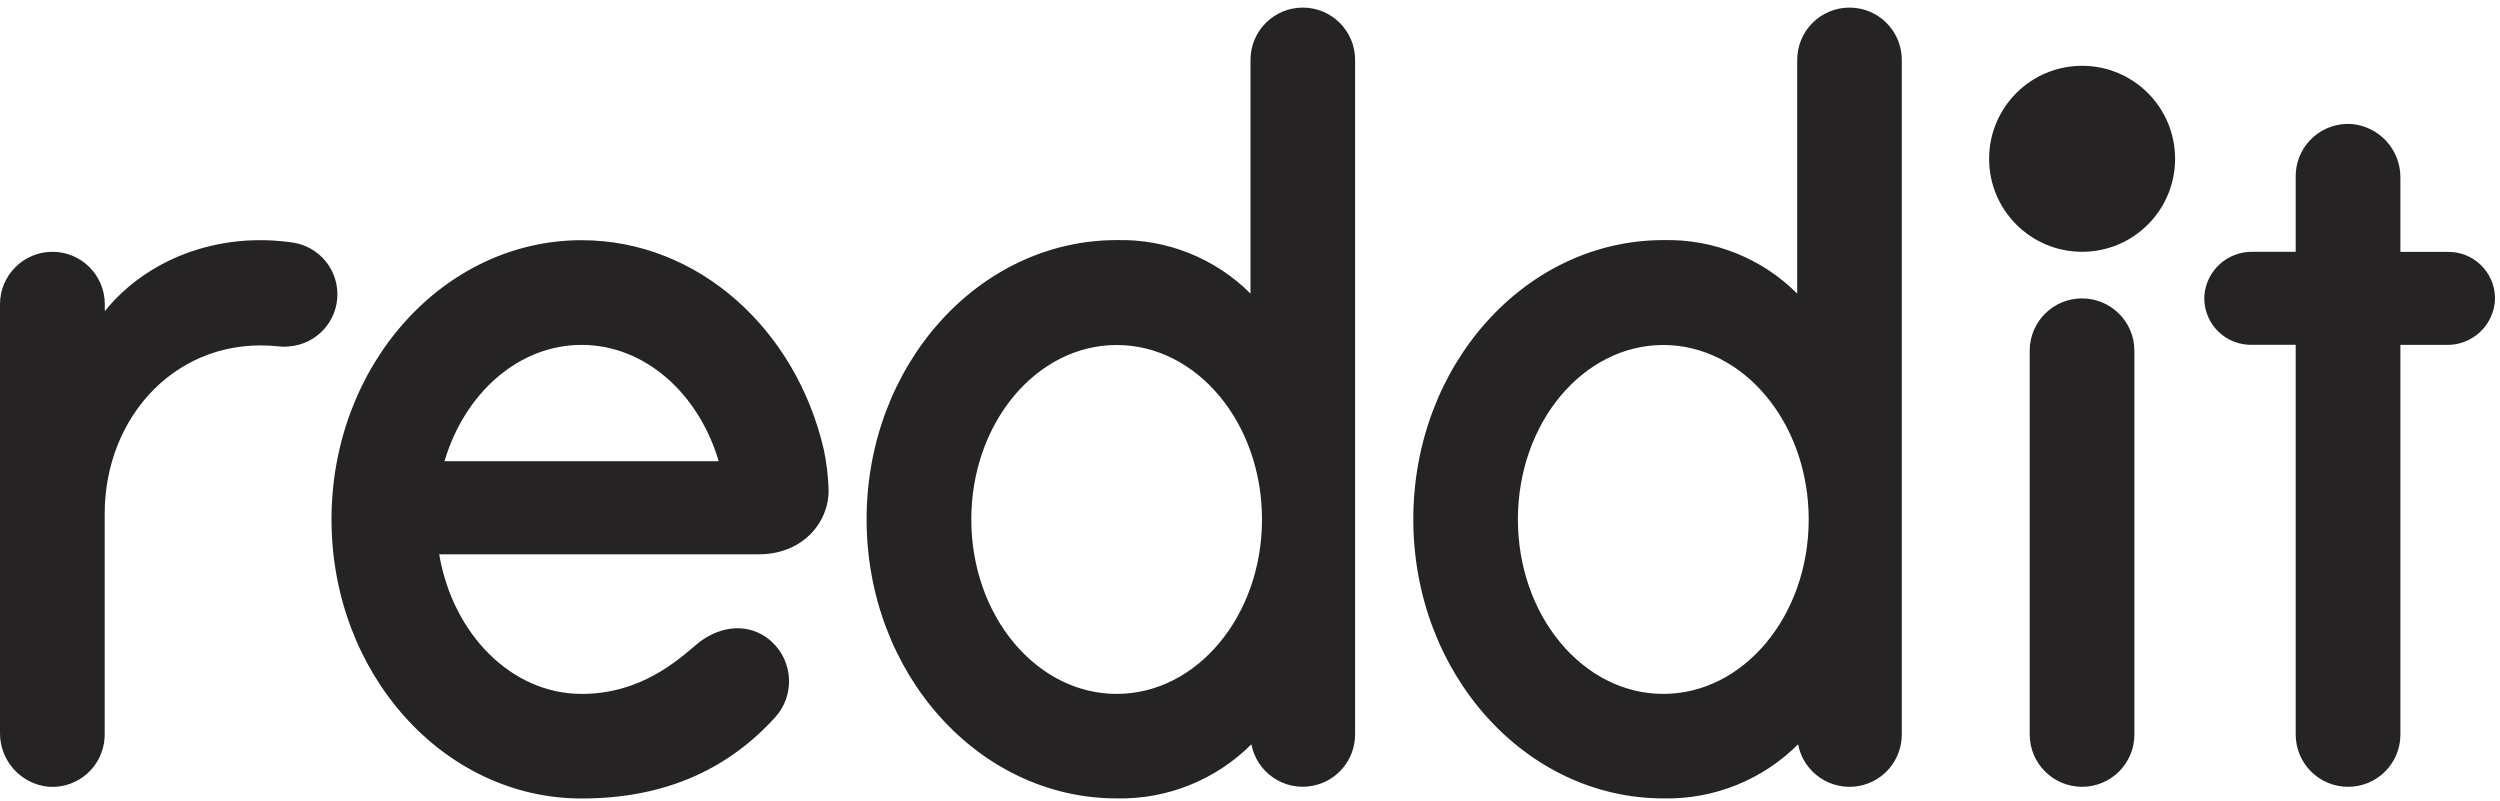
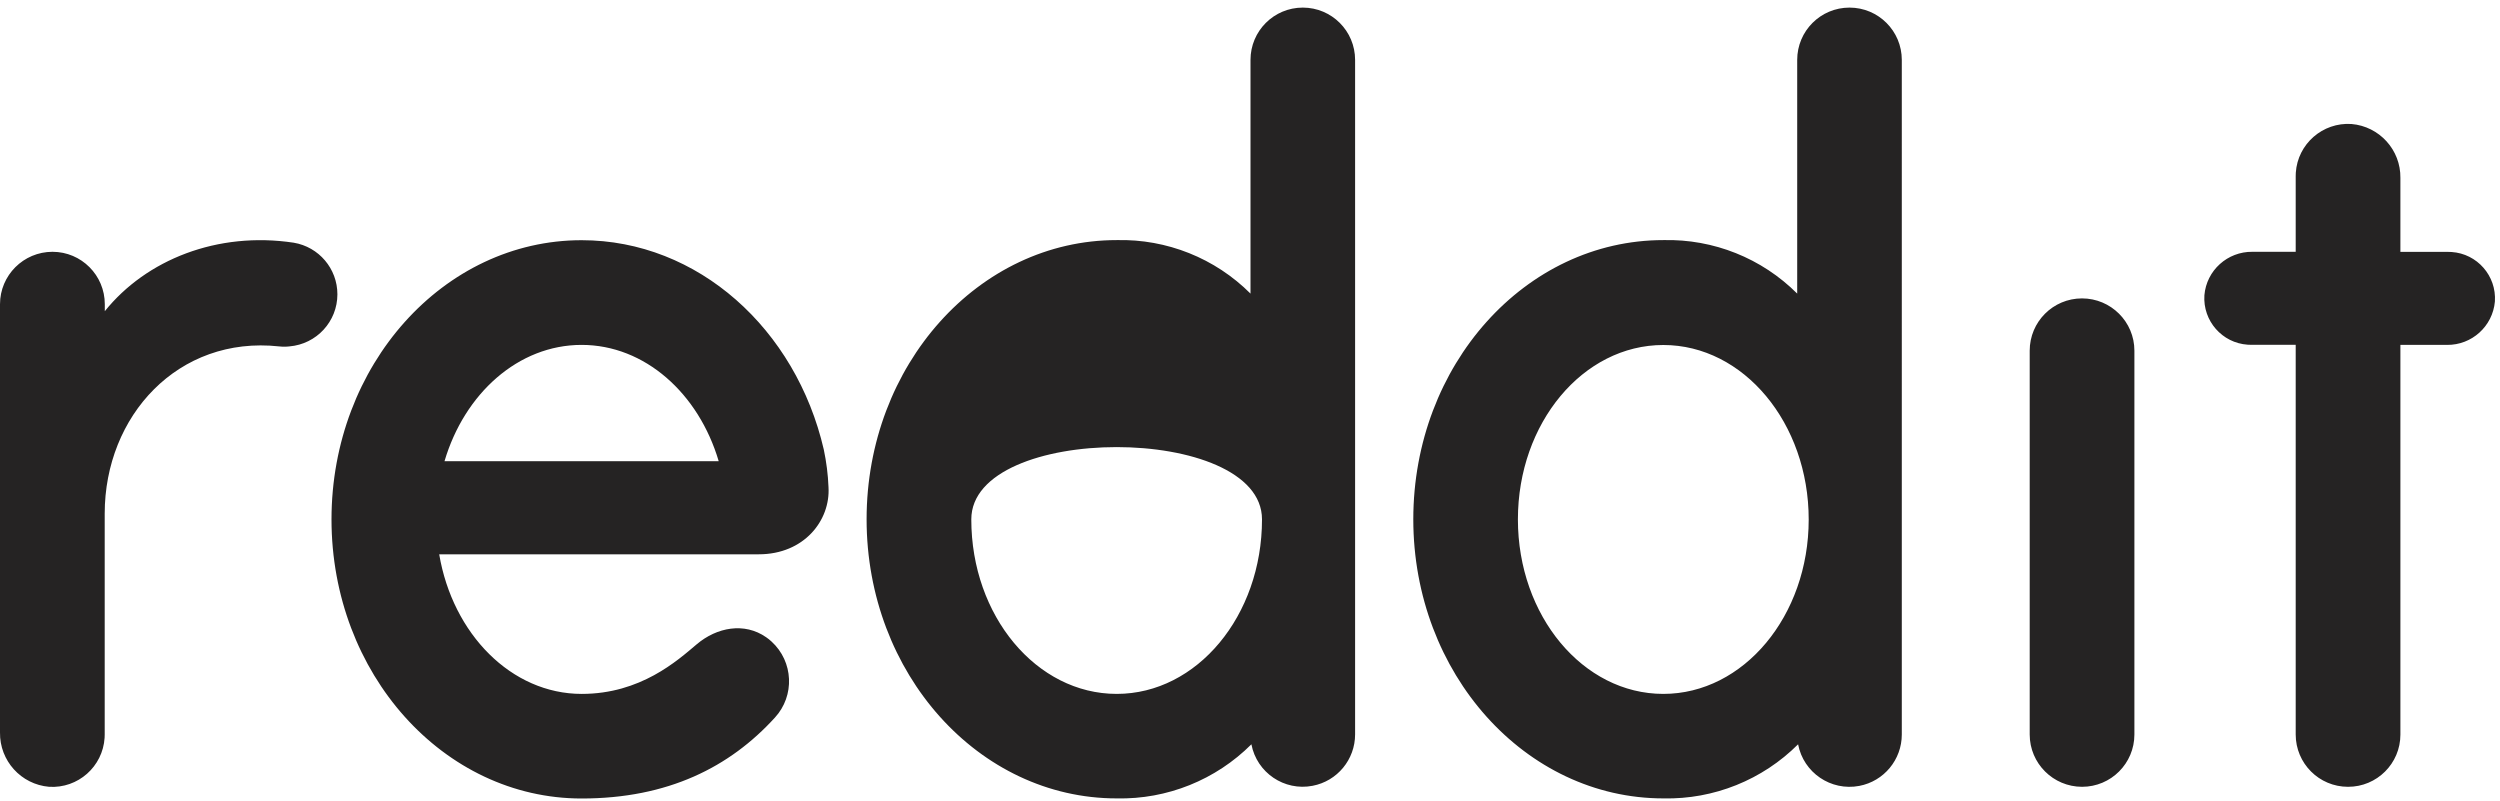
<svg xmlns="http://www.w3.org/2000/svg" id="Layer_1" x="0px" y="0px" viewBox="0 0 2500 801" style="enable-background:new 0 0 2500 801;" xml:space="preserve">
  <style type="text/css">	.st0{fill:#252323;}</style>
-   <circle class="st0" cx="2082.1" cy="158.8" r="93" />
  <g>
-     <path class="st0" d="M758.8,554.3c45.3,0,71.7-33.9,69.7-67.2c-0.5-12.6-2.1-25.2-4.7-37.5C796,329.2,698.1,240.2,581.6,240.2  c-138.1,0-250.1,125-250.1,279.2s112,279.1,250.1,279.1c86.5,0,148.3-31.5,193.3-80.9c20.1-21.9,18.6-55.9-3.3-76  c-1.7-1.6-3.6-3.1-5.5-4.4c-21.7-15.1-49.2-10-69.4,7.1c-19.3,16.3-56.1,49.6-115,49.6c-70.3,0-129-59.9-142.5-139.6L758.8,554.3z   M581.6,344.9c63.3,0,117.1,48.6,137.1,116.3H444.5C464.5,393.5,518.3,344.9,581.6,344.9z M337.4,294.3c0-25.6-18.5-47.4-43.7-51.6  c-76.2-11.5-147.5,17-188.9,68.5v-7c0-28.9-23.4-52.4-52.3-52.4C23.5,251.8,0,275.3,0,304.2v428.3c-0.4,28.2,21,51.9,49.1,54.3  c28.9,1.8,53.7-20.2,55.5-49c0.1-1.1,0.1-2.2,0.1-3.2v-221c0-97.8,73.5-178.1,174.4-167.2c3.4,0.4,6.9,0.4,10.3,0  C316.6,344.1,337.4,321.5,337.4,294.3z M2134.4,350.7c0-28.9-23.5-52.3-52.4-52.3c-28.9,0-52.3,23.4-52.3,52.3v383.8  c0,28.9,23.5,52.3,52.4,52.3c28.9,0,52.3-23.4,52.3-52.3V350.7z M1355.1,59.9c0-28.9-23.4-52.3-52.3-52.3  c-28.9,0-52.3,23.4-52.3,52.3v233.7c-35.4-35.4-83.7-54.7-133.8-53.5c-138.1,0-250.1,125-250.1,279.2s112,279.1,250.1,279.1  c50.4,1.1,99.1-18.5,134.7-54.1c5.4,28.4,32.9,47,61.2,41.5c24.7-4.7,42.5-26.3,42.5-51.4V59.9z M1116.7,693.9  c-80.3,0-145.4-78.1-145.4-174.5s65.1-174.4,145.4-174.4S1262,423,1262,519.4S1197,693.9,1116.7,693.9z M1901.8,59.9  c0-28.9-23.4-52.3-52.3-52.3c-28.9,0-52.3,23.4-52.3,52.3v233.7c-35.4-35.4-83.7-54.7-133.8-53.5c-138.1,0-250.1,125-250.1,279.2  s112,279.1,250.1,279.1c50.4,1.1,99.1-18.5,134.7-54.1c5.4,28.4,32.8,47,61.2,41.6c24.7-4.7,42.5-26.3,42.5-51.4V59.9z   M1663.3,693.9c-80.3,0-145.4-78.1-145.4-174.5s65.1-174.4,145.4-174.4c80.3,0,145.4,78.1,145.4,174.5S1743.6,693.9,1663.3,693.9z   M2400.4,734.6V344.9h46.5c24.9,0.3,45.8-18.6,48-43.4c1.7-25.6-17.7-47.8-43.3-49.5c-1-0.1-2.1-0.1-3.1-0.1h-48.1V178  c0.4-28-20.9-51.6-48.9-54c-28.8-1.9-53.8,19.9-55.7,48.7c-0.1,1.2-0.1,2.3-0.1,3.5v75.6h-43.3c-24.9-0.3-45.9,18.6-48,43.4  c-1.7,25.6,17.7,47.8,43.3,49.5c1,0.1,2.1,0.1,3.1,0.1h44.9v389.7c0,28.9,23.4,52.3,52.3,52.3l0,0  C2376.9,786.9,2400.4,763.5,2400.4,734.6C2400.4,734.6,2400.4,734.6,2400.4,734.6z" />
+     <path class="st0" d="M758.8,554.3c45.3,0,71.7-33.9,69.7-67.2c-0.5-12.6-2.1-25.2-4.7-37.5C796,329.2,698.1,240.2,581.6,240.2  c-138.1,0-250.1,125-250.1,279.2s112,279.1,250.1,279.1c86.5,0,148.3-31.5,193.3-80.9c20.1-21.9,18.6-55.9-3.3-76  c-1.7-1.6-3.6-3.1-5.5-4.4c-21.7-15.1-49.2-10-69.4,7.1c-19.3,16.3-56.1,49.6-115,49.6c-70.3,0-129-59.9-142.5-139.6L758.8,554.3z   M581.6,344.9c63.3,0,117.1,48.6,137.1,116.3H444.5C464.5,393.5,518.3,344.9,581.6,344.9z M337.4,294.3c0-25.6-18.5-47.4-43.7-51.6  c-76.2-11.5-147.5,17-188.9,68.5v-7c0-28.9-23.4-52.4-52.3-52.4C23.5,251.8,0,275.3,0,304.2v428.3c-0.4,28.2,21,51.9,49.1,54.3  c28.9,1.8,53.7-20.2,55.5-49c0.1-1.1,0.1-2.2,0.1-3.2v-221c0-97.8,73.5-178.1,174.4-167.2c3.4,0.4,6.9,0.4,10.3,0  C316.6,344.1,337.4,321.5,337.4,294.3z M2134.4,350.7c0-28.9-23.5-52.3-52.4-52.3c-28.9,0-52.3,23.4-52.3,52.3v383.8  c0,28.9,23.5,52.3,52.4,52.3c28.9,0,52.3-23.4,52.3-52.3V350.7z M1355.1,59.9c0-28.9-23.4-52.3-52.3-52.3  c-28.9,0-52.3,23.4-52.3,52.3v233.7c-35.4-35.4-83.7-54.7-133.8-53.5c-138.1,0-250.1,125-250.1,279.2s112,279.1,250.1,279.1  c50.4,1.1,99.1-18.5,134.7-54.1c5.4,28.4,32.9,47,61.2,41.5c24.7-4.7,42.5-26.3,42.5-51.4V59.9z M1116.7,693.9  c-80.3,0-145.4-78.1-145.4-174.5S1262,423,1262,519.4S1197,693.9,1116.7,693.9z M1901.8,59.9  c0-28.9-23.4-52.3-52.3-52.3c-28.9,0-52.3,23.4-52.3,52.3v233.7c-35.4-35.4-83.7-54.7-133.8-53.5c-138.1,0-250.1,125-250.1,279.2  s112,279.1,250.1,279.1c50.4,1.1,99.1-18.5,134.7-54.1c5.4,28.4,32.8,47,61.2,41.6c24.7-4.7,42.5-26.3,42.5-51.4V59.9z   M1663.3,693.9c-80.3,0-145.4-78.1-145.4-174.5s65.1-174.4,145.4-174.4c80.3,0,145.4,78.1,145.4,174.5S1743.6,693.9,1663.3,693.9z   M2400.4,734.6V344.9h46.5c24.9,0.3,45.8-18.6,48-43.4c1.7-25.6-17.7-47.8-43.3-49.5c-1-0.1-2.1-0.1-3.1-0.1h-48.1V178  c0.4-28-20.9-51.6-48.9-54c-28.8-1.9-53.8,19.9-55.7,48.7c-0.1,1.2-0.1,2.3-0.1,3.5v75.6h-43.3c-24.9-0.3-45.9,18.6-48,43.4  c-1.7,25.6,17.7,47.8,43.3,49.5c1,0.1,2.1,0.1,3.1,0.1h44.9v389.7c0,28.9,23.4,52.3,52.3,52.3l0,0  C2376.9,786.9,2400.4,763.5,2400.4,734.6C2400.4,734.6,2400.4,734.6,2400.4,734.6z" />
  </g>
</svg>